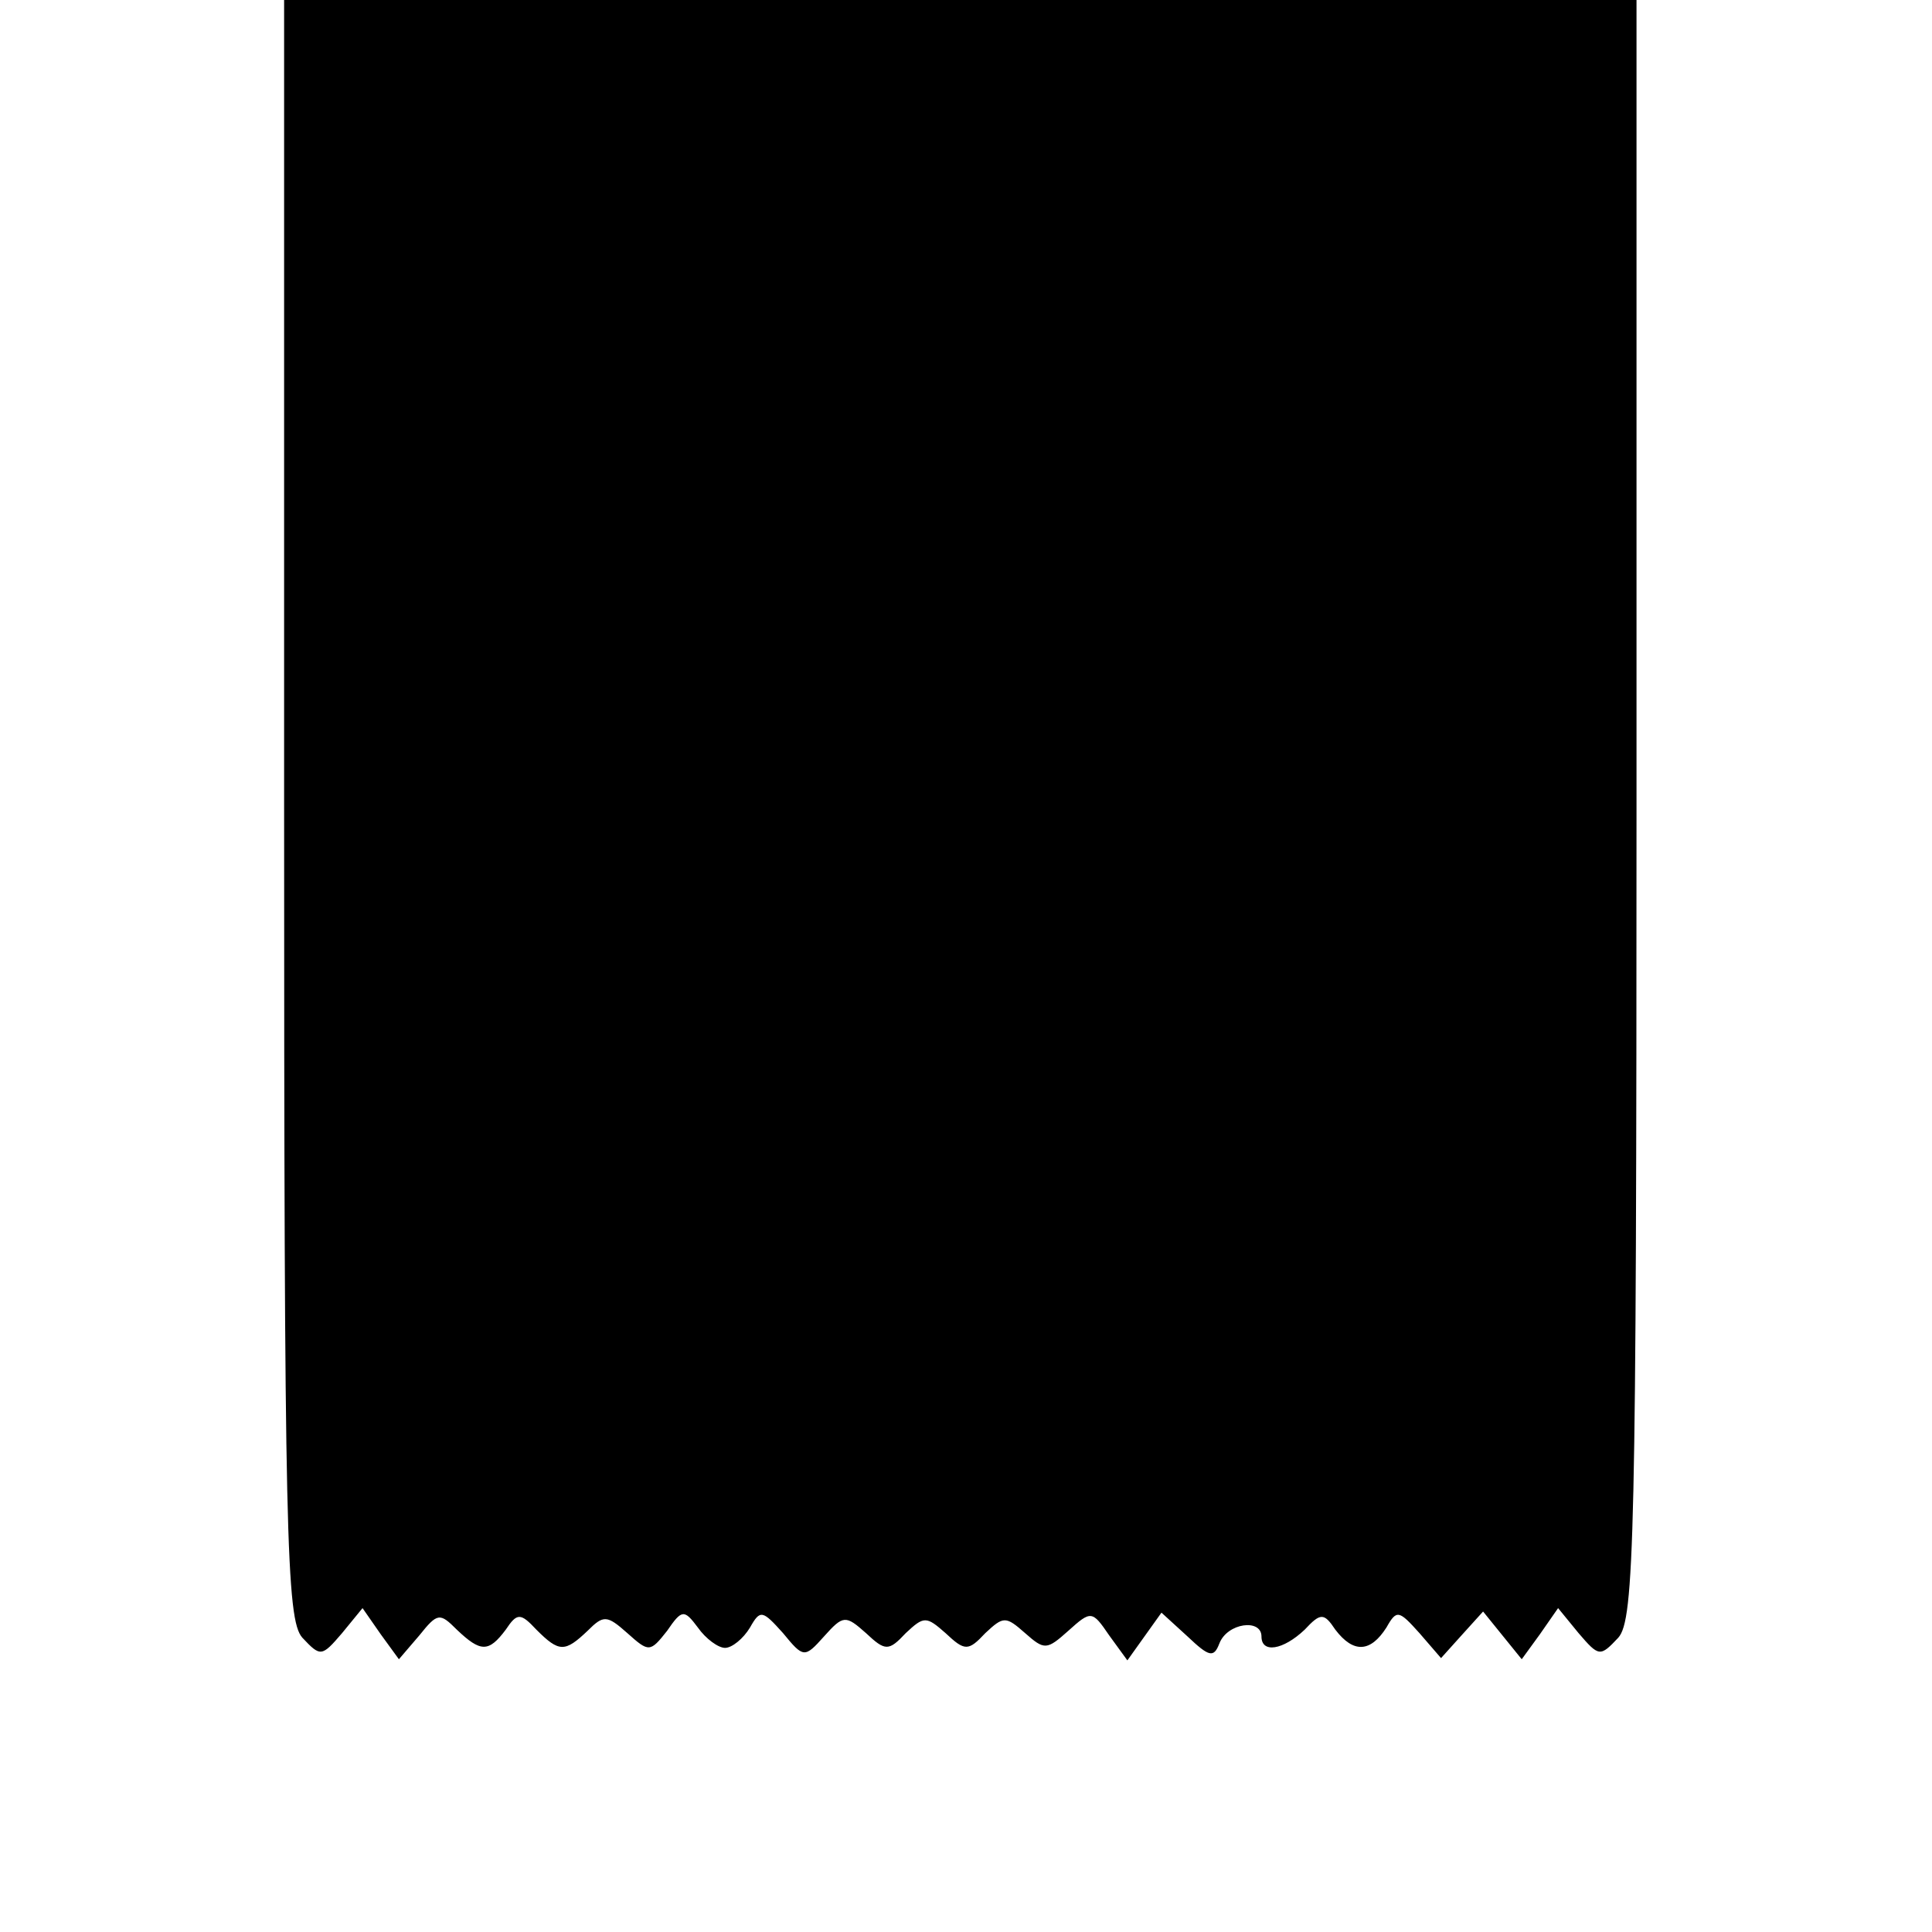
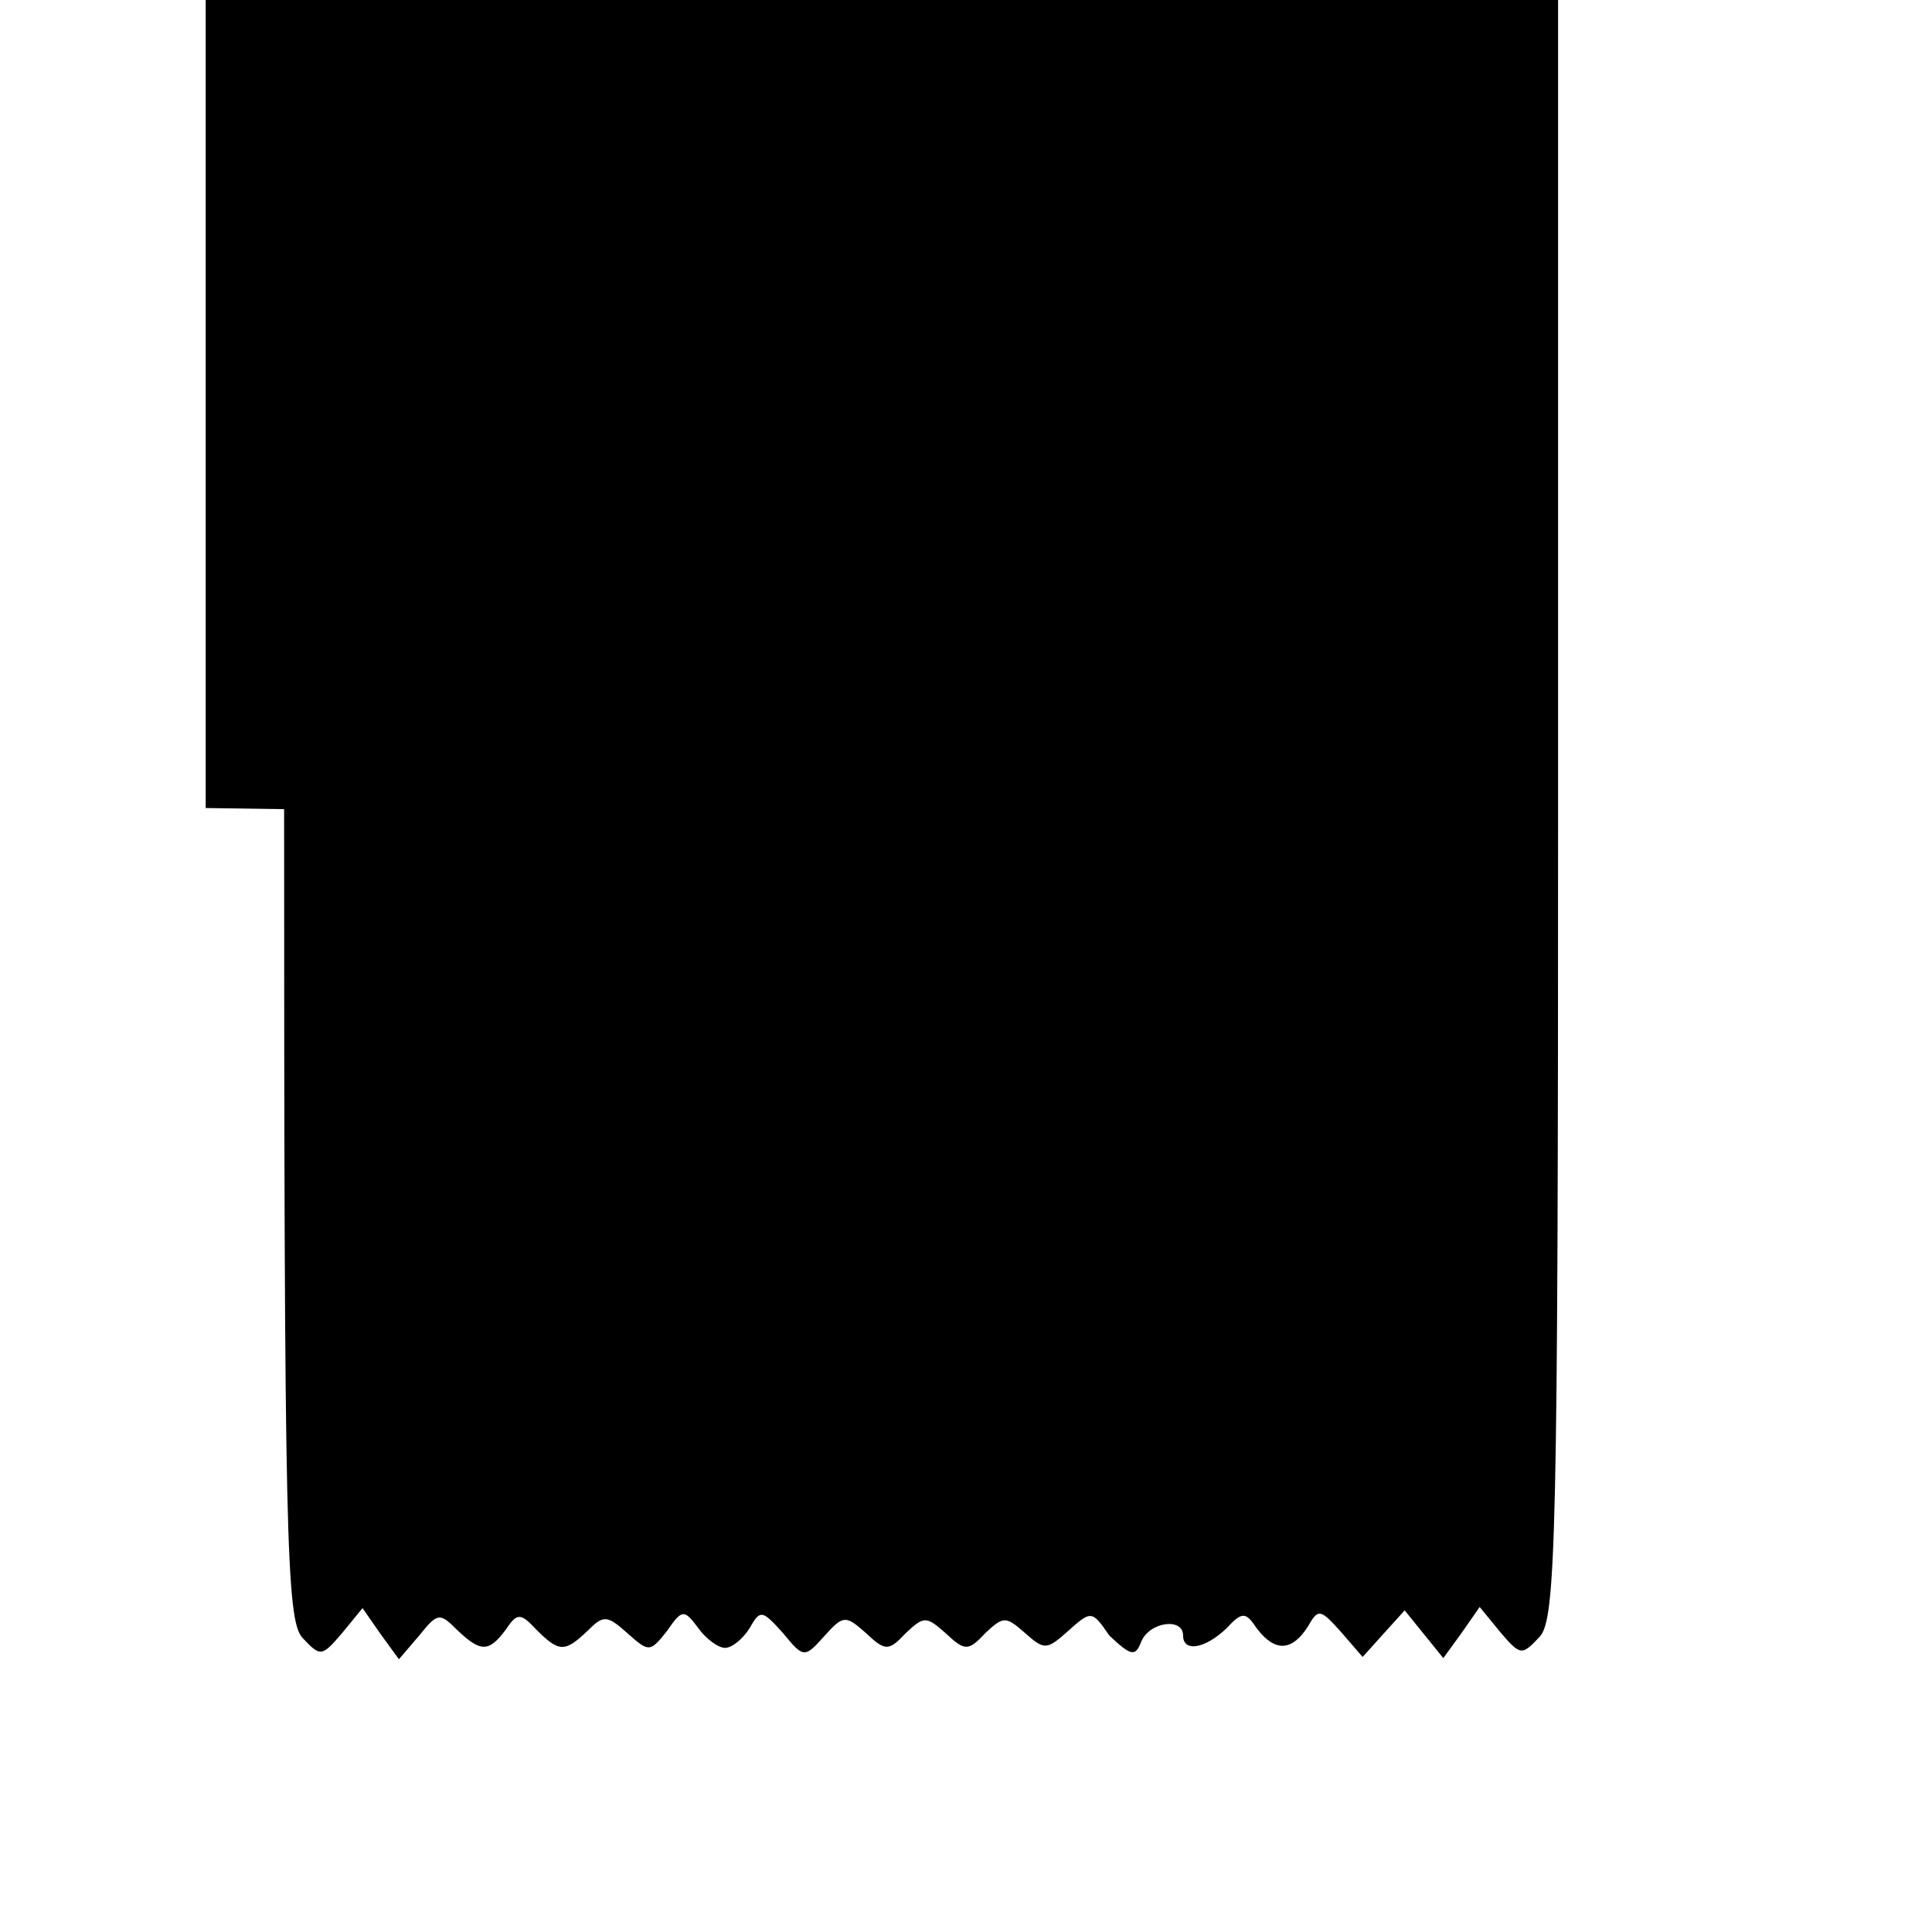
<svg xmlns="http://www.w3.org/2000/svg" version="1.0" width="170pt" height="170pt" viewBox="0 0 170 170" preserveAspectRatio="xMidYMid meet">
  <g transform="translate(0,170) scale(0.1,-0.1)" fill="#000000" stroke="none">
-     <path d="M250 988 c0 -642 2 -713 16 -729 16 -17 17 -17 35 4 l18 22 16 -23 16 -22 18 21 c16 20 18 20 33 5 21 -20 28 -20 43 0 10 15 13 15 27 0 20 -20 25 -20 45 -1 14 14 17 14 35 -2 19 -17 20 -17 35 2 13 19 15 19 27 3 7 -10 18 -18 24 -18 6 0 16 8 22 18 9 16 11 15 29 -5 18 -22 19 -22 36 -3 17 19 19 19 37 3 17 -16 20 -16 35 0 16 15 18 15 35 0 17 -16 20 -16 35 0 16 15 18 15 35 0 17 -15 19 -15 38 2 20 18 21 18 36 -4 l16 -22 15 21 15 21 23 -21 c19 -18 23 -19 28 -6 7 18 37 22 37 6 0 -15 19 -12 38 6 14 15 17 15 27 0 16 -21 31 -20 45 2 9 16 11 15 29 -5 l19 -22 18 20 19 21 17 -21 17 -21 16 22 16 23 18 -22 c18 -21 19 -21 35 -4 14 16 16 87 16 729 l0 712 -595 0 -595 0 0 -712z" />
+     <path d="M250 988 c0 -642 2 -713 16 -729 16 -17 17 -17 35 4 l18 22 16 -23 16 -22 18 21 c16 20 18 20 33 5 21 -20 28 -20 43 0 10 15 13 15 27 0 20 -20 25 -20 45 -1 14 14 17 14 35 -2 19 -17 20 -17 35 2 13 19 15 19 27 3 7 -10 18 -18 24 -18 6 0 16 8 22 18 9 16 11 15 29 -5 18 -22 19 -22 36 -3 17 19 19 19 37 3 17 -16 20 -16 35 0 16 15 18 15 35 0 17 -16 20 -16 35 0 16 15 18 15 35 0 17 -15 19 -15 38 2 20 18 21 18 36 -4 c19 -18 23 -19 28 -6 7 18 37 22 37 6 0 -15 19 -12 38 6 14 15 17 15 27 0 16 -21 31 -20 45 2 9 16 11 15 29 -5 l19 -22 18 20 19 21 17 -21 17 -21 16 22 16 23 18 -22 c18 -21 19 -21 35 -4 14 16 16 87 16 729 l0 712 -595 0 -595 0 0 -712z" />
  </g>
</svg>